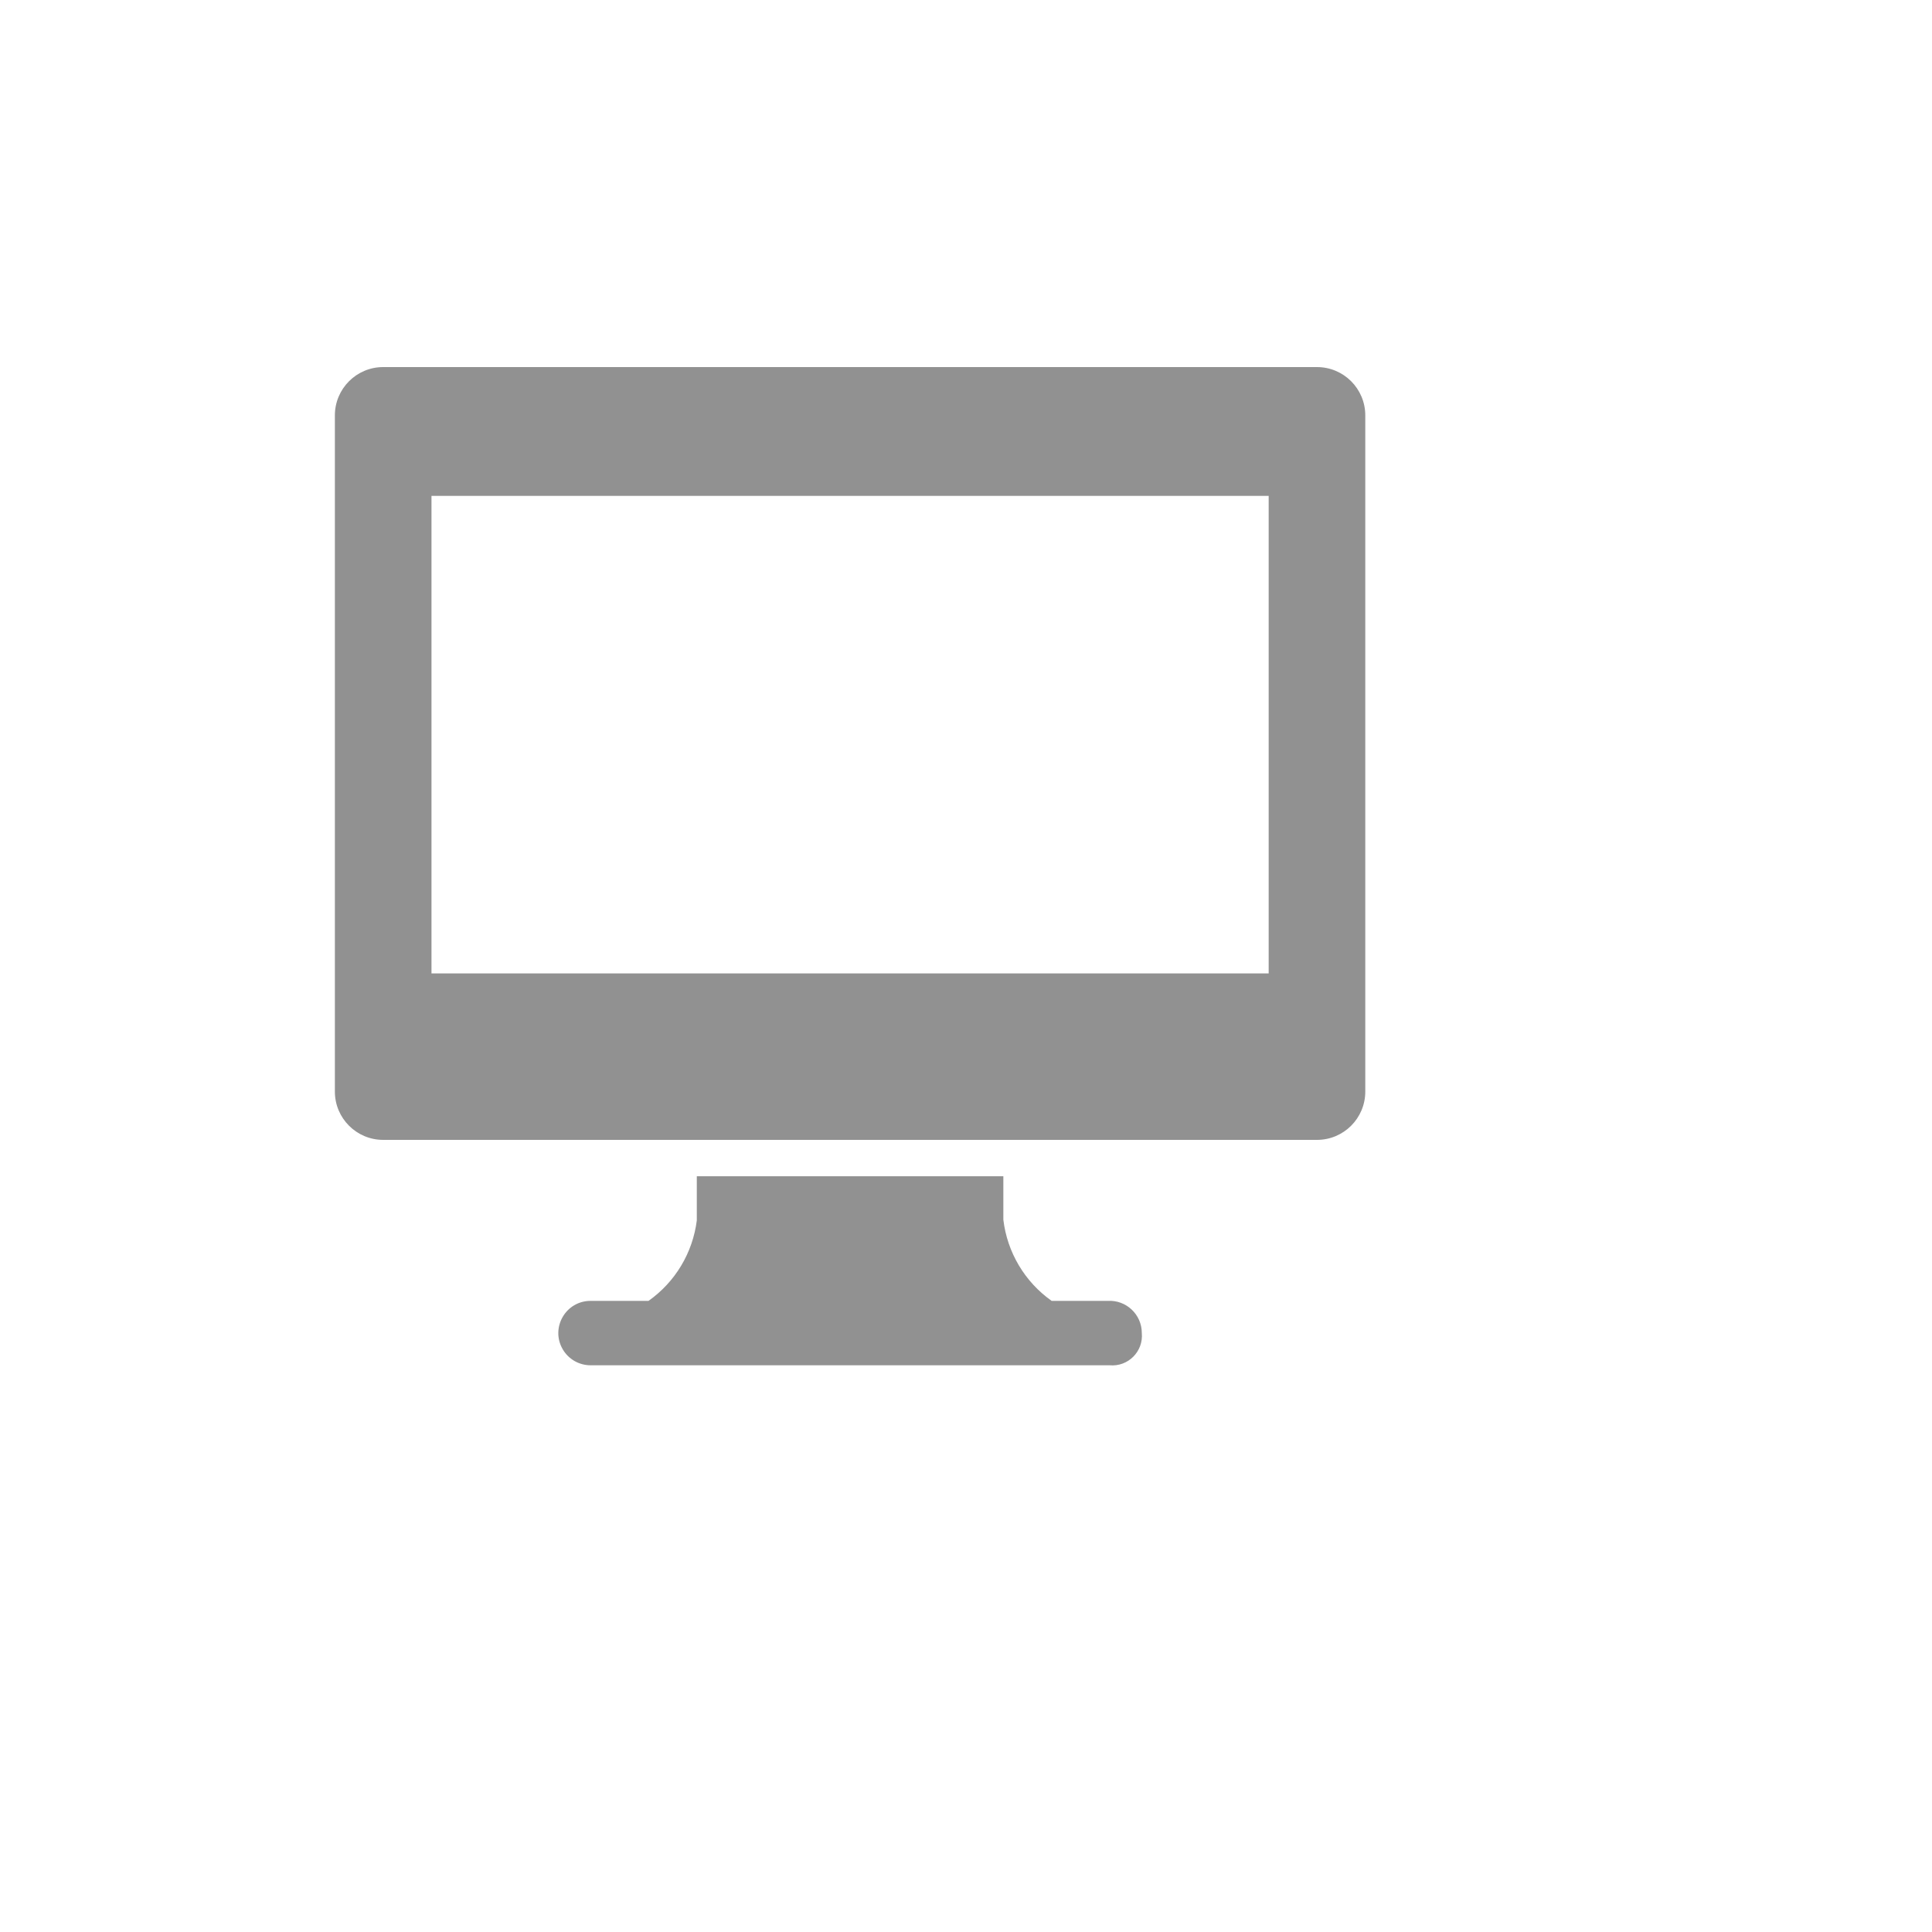
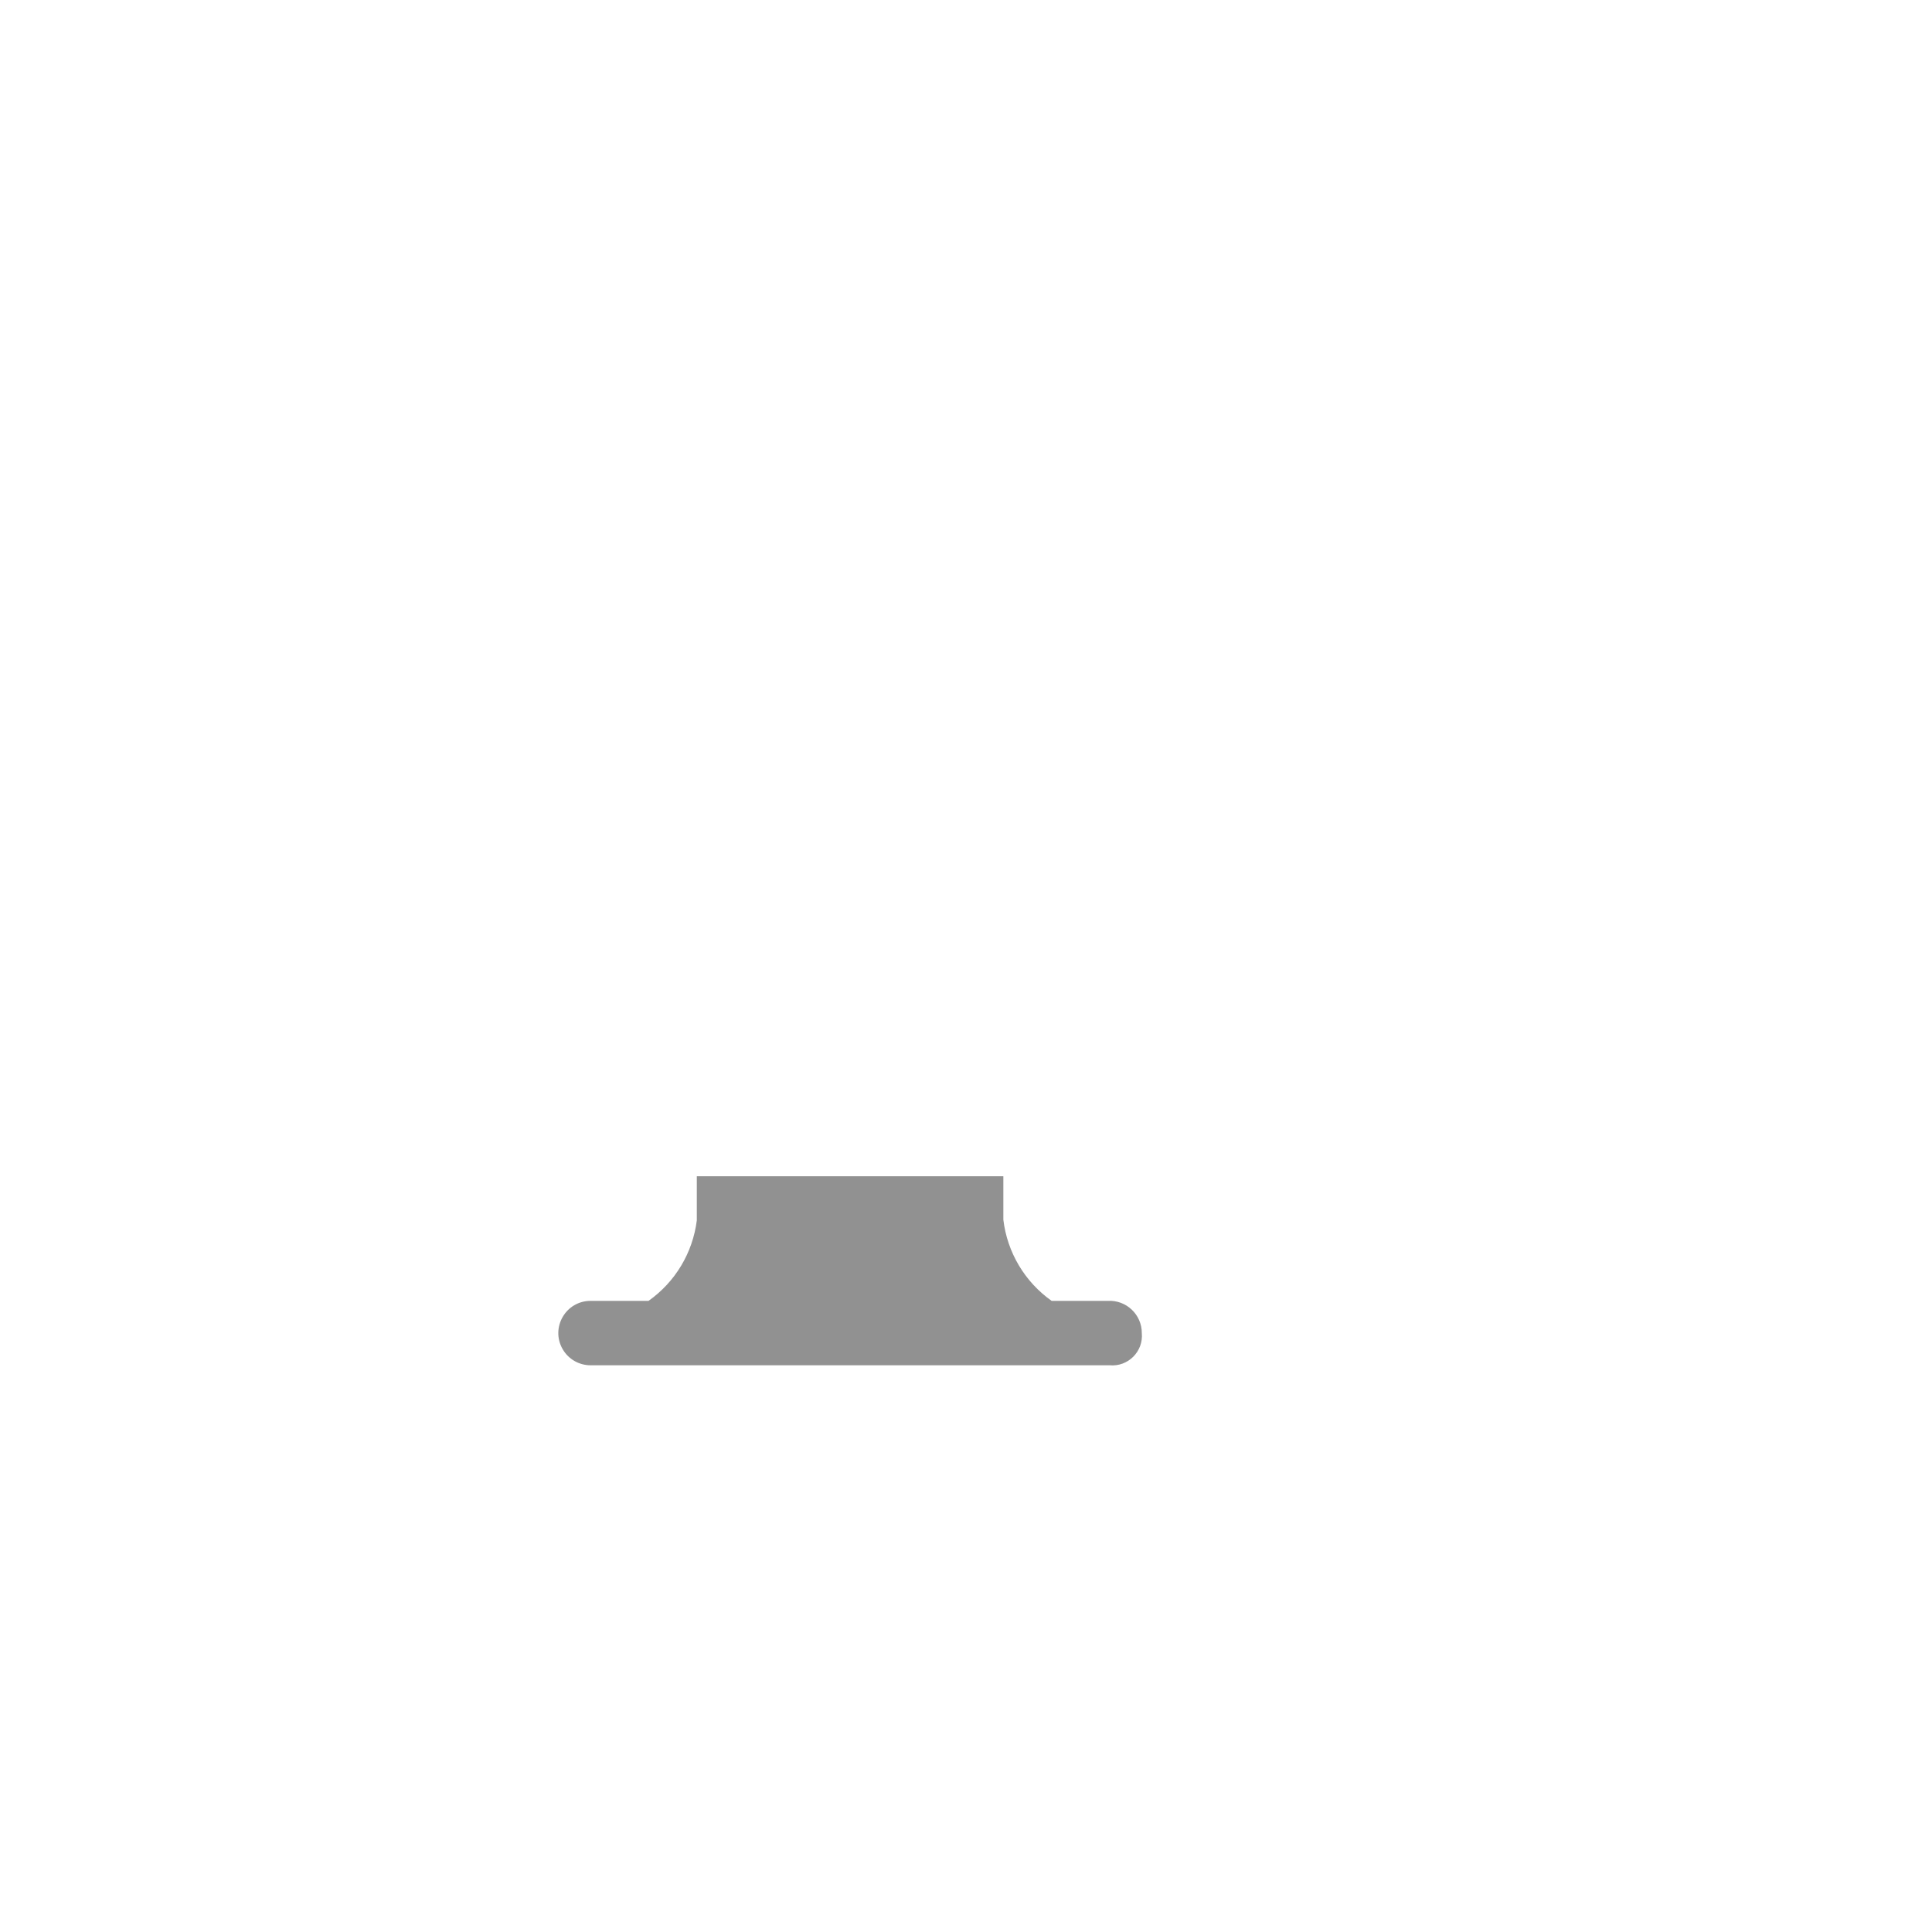
<svg xmlns="http://www.w3.org/2000/svg" version="1.1" width="100%" height="100%" id="svgWorkerArea" viewBox="-25 -25 625 625" style="background: white;">
  <defs id="defsdoc">
    <pattern id="patternBool" x="0" y="0" width="10" height="10" patternUnits="userSpaceOnUse" patternTransform="rotate(35)">
-       <circle cx="5" cy="5" r="4" style="stroke: none;fill: #ff000070;" />
-     </pattern>
+       </pattern>
  </defs>
  <g id="fileImp-115316694" class="cosito">
    <path id="pathImp-338855801" fill="#91919144" class="grouped" d="M333.333 395.833C333.333 395.833 315.208 395.833 315.208 395.833 306.521 389.689 300.843 380.15 299.583 369.583 299.583 369.583 299.583 355.521 299.583 355.521 299.583 355.521 200.417 355.521 200.417 355.521 200.417 355.521 200.417 369.792 200.417 369.792 199.101 380.283 193.429 389.735 184.792 395.833 184.792 395.833 166.042 395.833 166.042 395.833 158.023 395.833 153.012 404.514 157.021 411.458 158.881 414.681 162.32 416.667 166.042 416.667 166.042 416.667 333.958 416.667 333.958 416.667 339.923 417.212 344.921 412.215 344.375 406.25 344.385 400.244 339.329 395.473 333.333 395.833 333.333 395.833 333.333 395.833 333.333 395.833" />
-     <path id="pathImp-584346028" fill="#91919144" class="grouped" d="M401.042 93.75C401.042 93.75 98.958 93.75 98.958 93.75 90.329 93.75 83.333 100.746 83.333 109.375 83.333 109.375 83.333 328.125 83.333 328.125 83.333 336.754 90.329 343.75 98.958 343.75 98.958 343.75 401.042 343.75 401.042 343.75 409.671 343.75 416.667 336.754 416.667 328.125 416.667 328.125 416.667 109.375 416.667 109.375 416.667 100.746 409.671 93.75 401.042 93.75 401.042 93.75 401.042 93.75 401.042 93.75M385.417 289.896C385.417 289.896 114.583 289.896 114.583 289.896 114.583 289.896 114.583 135.417 114.583 135.417 114.583 135.417 385.417 135.417 385.417 135.417 385.417 135.417 385.417 289.896 385.417 289.896" />
    <path id="rectImp-14966816" fill="#91919144" fill-opacity="0" class="grouped" d="M62.5 62.5C62.5 62.5 437.5 62.5 437.5 62.5 437.5 62.5 437.5 437.5 437.5 437.5 437.5 437.5 62.5 437.5 62.5 437.5 62.5 437.5 62.5 62.5 62.5 62.5 62.5 62.5 62.5 62.5 62.5 62.5" />
  </g>
</svg>